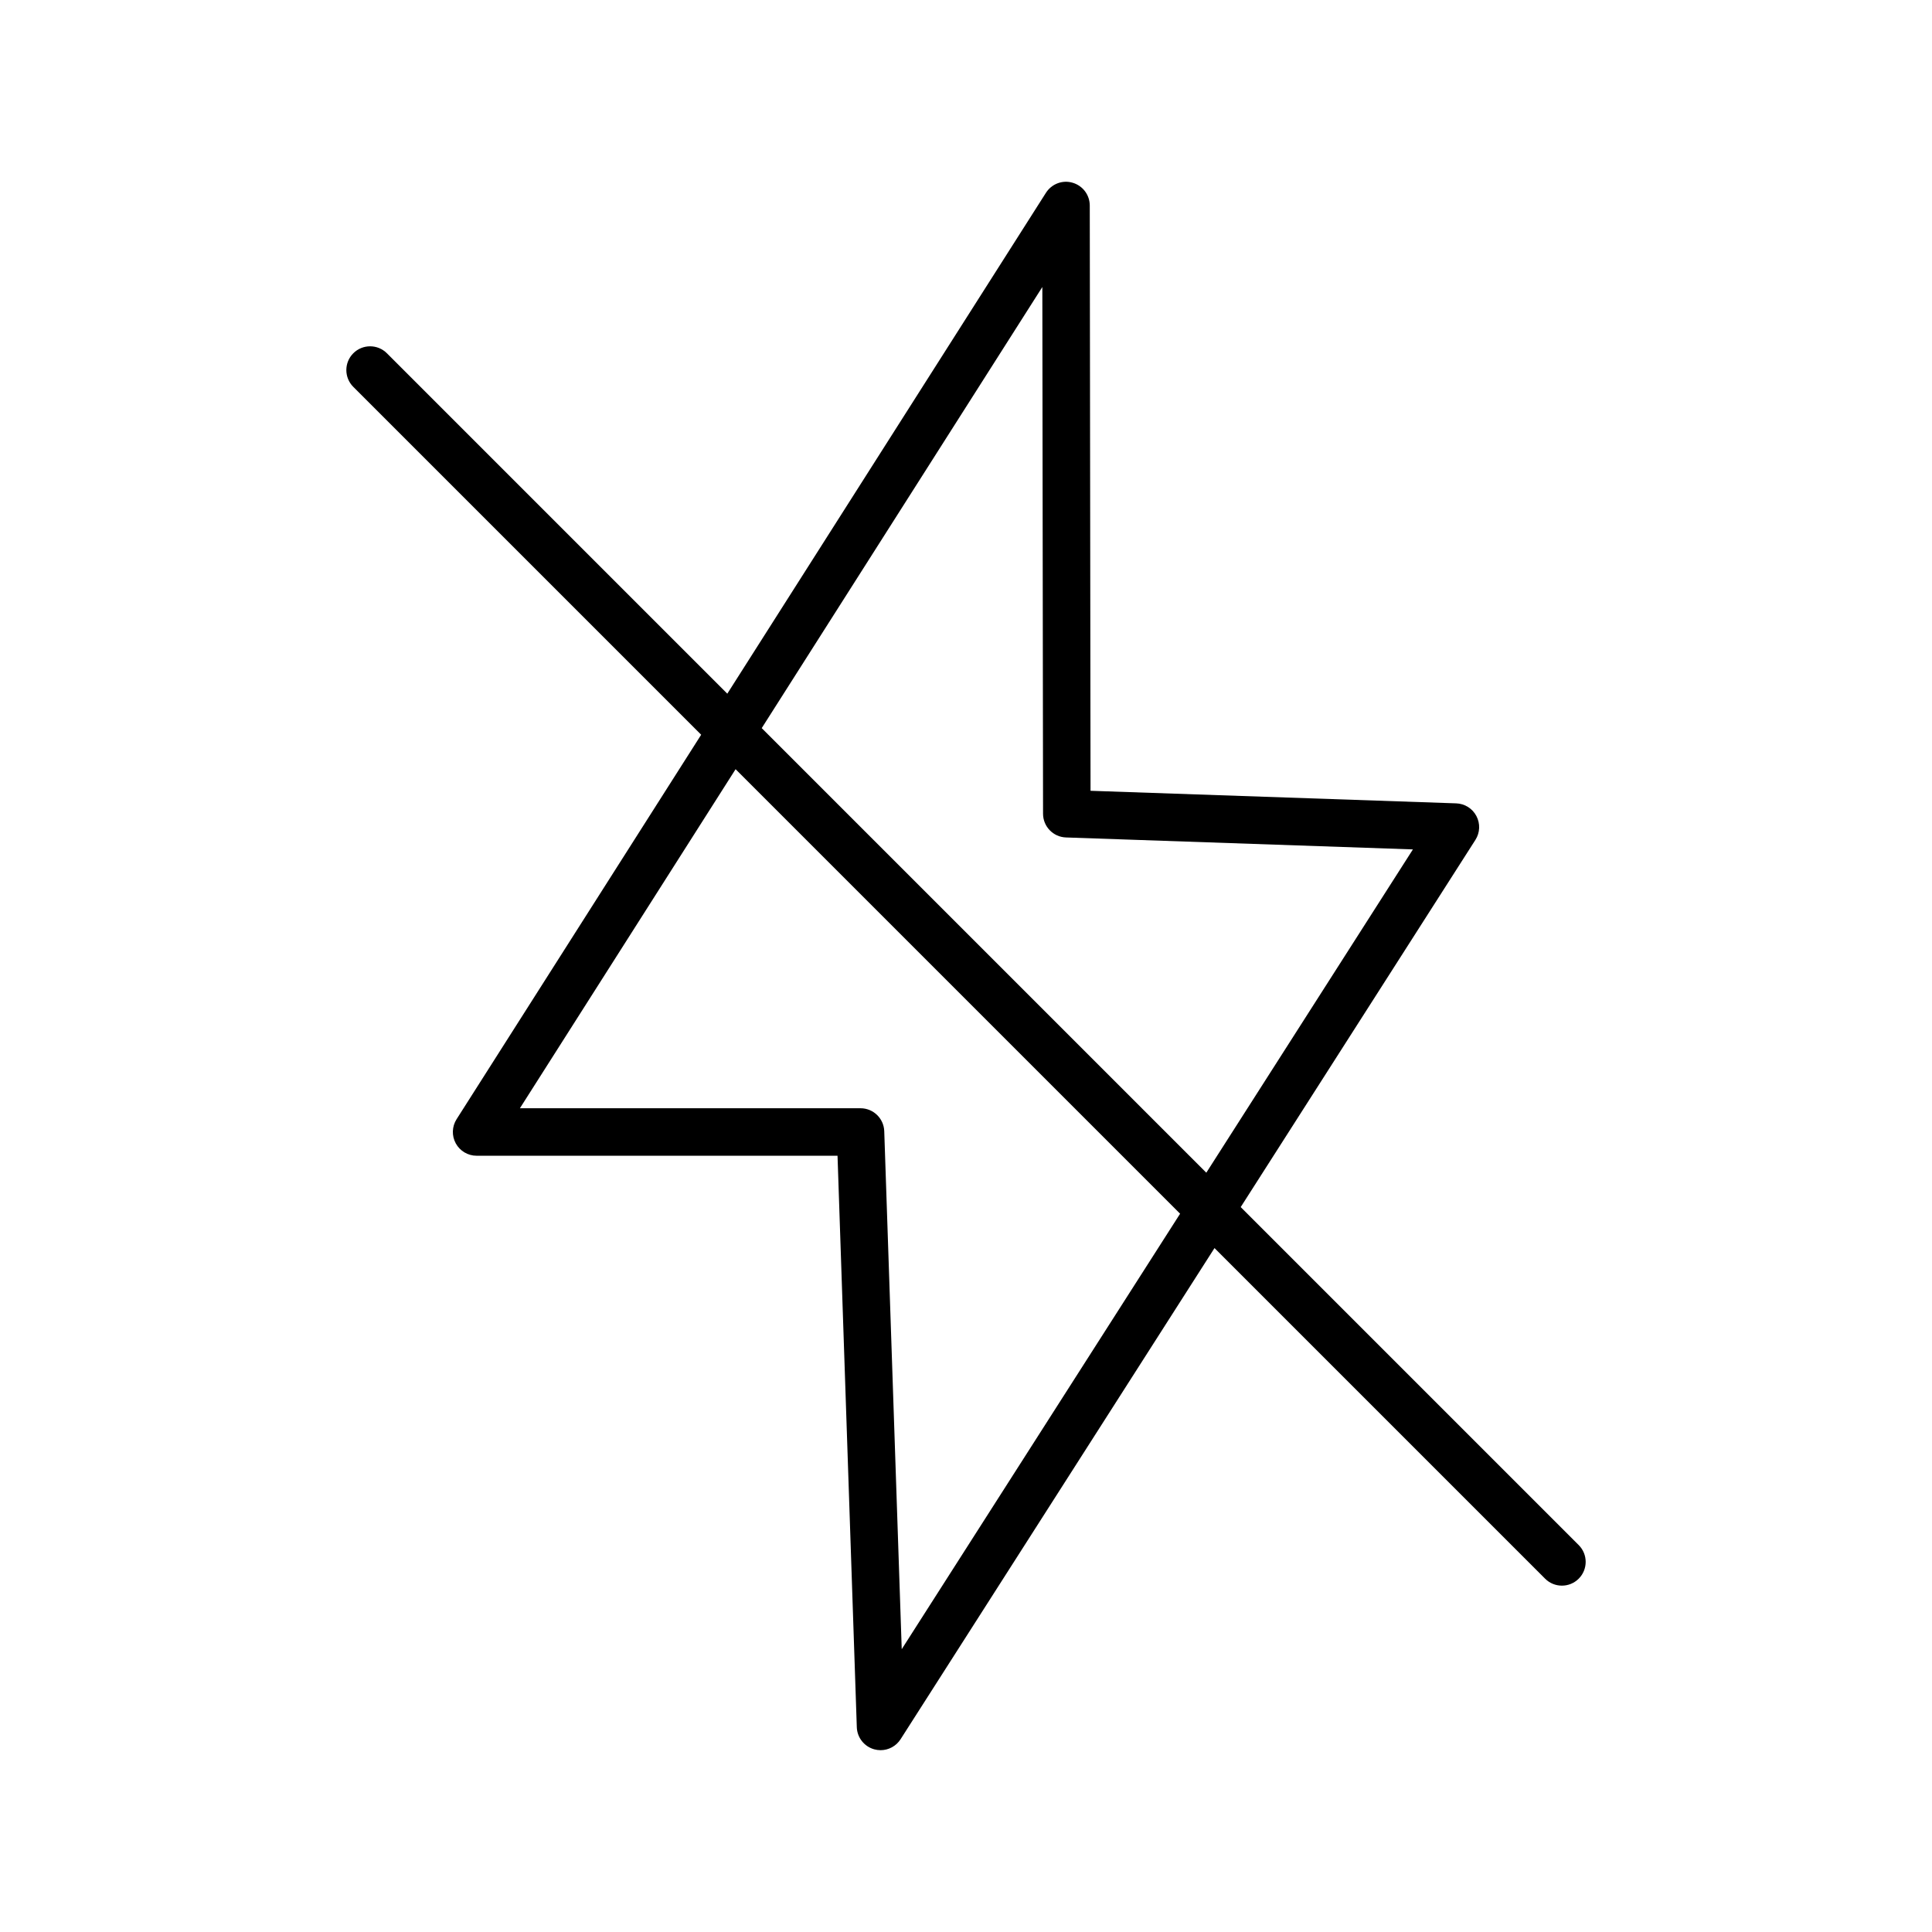
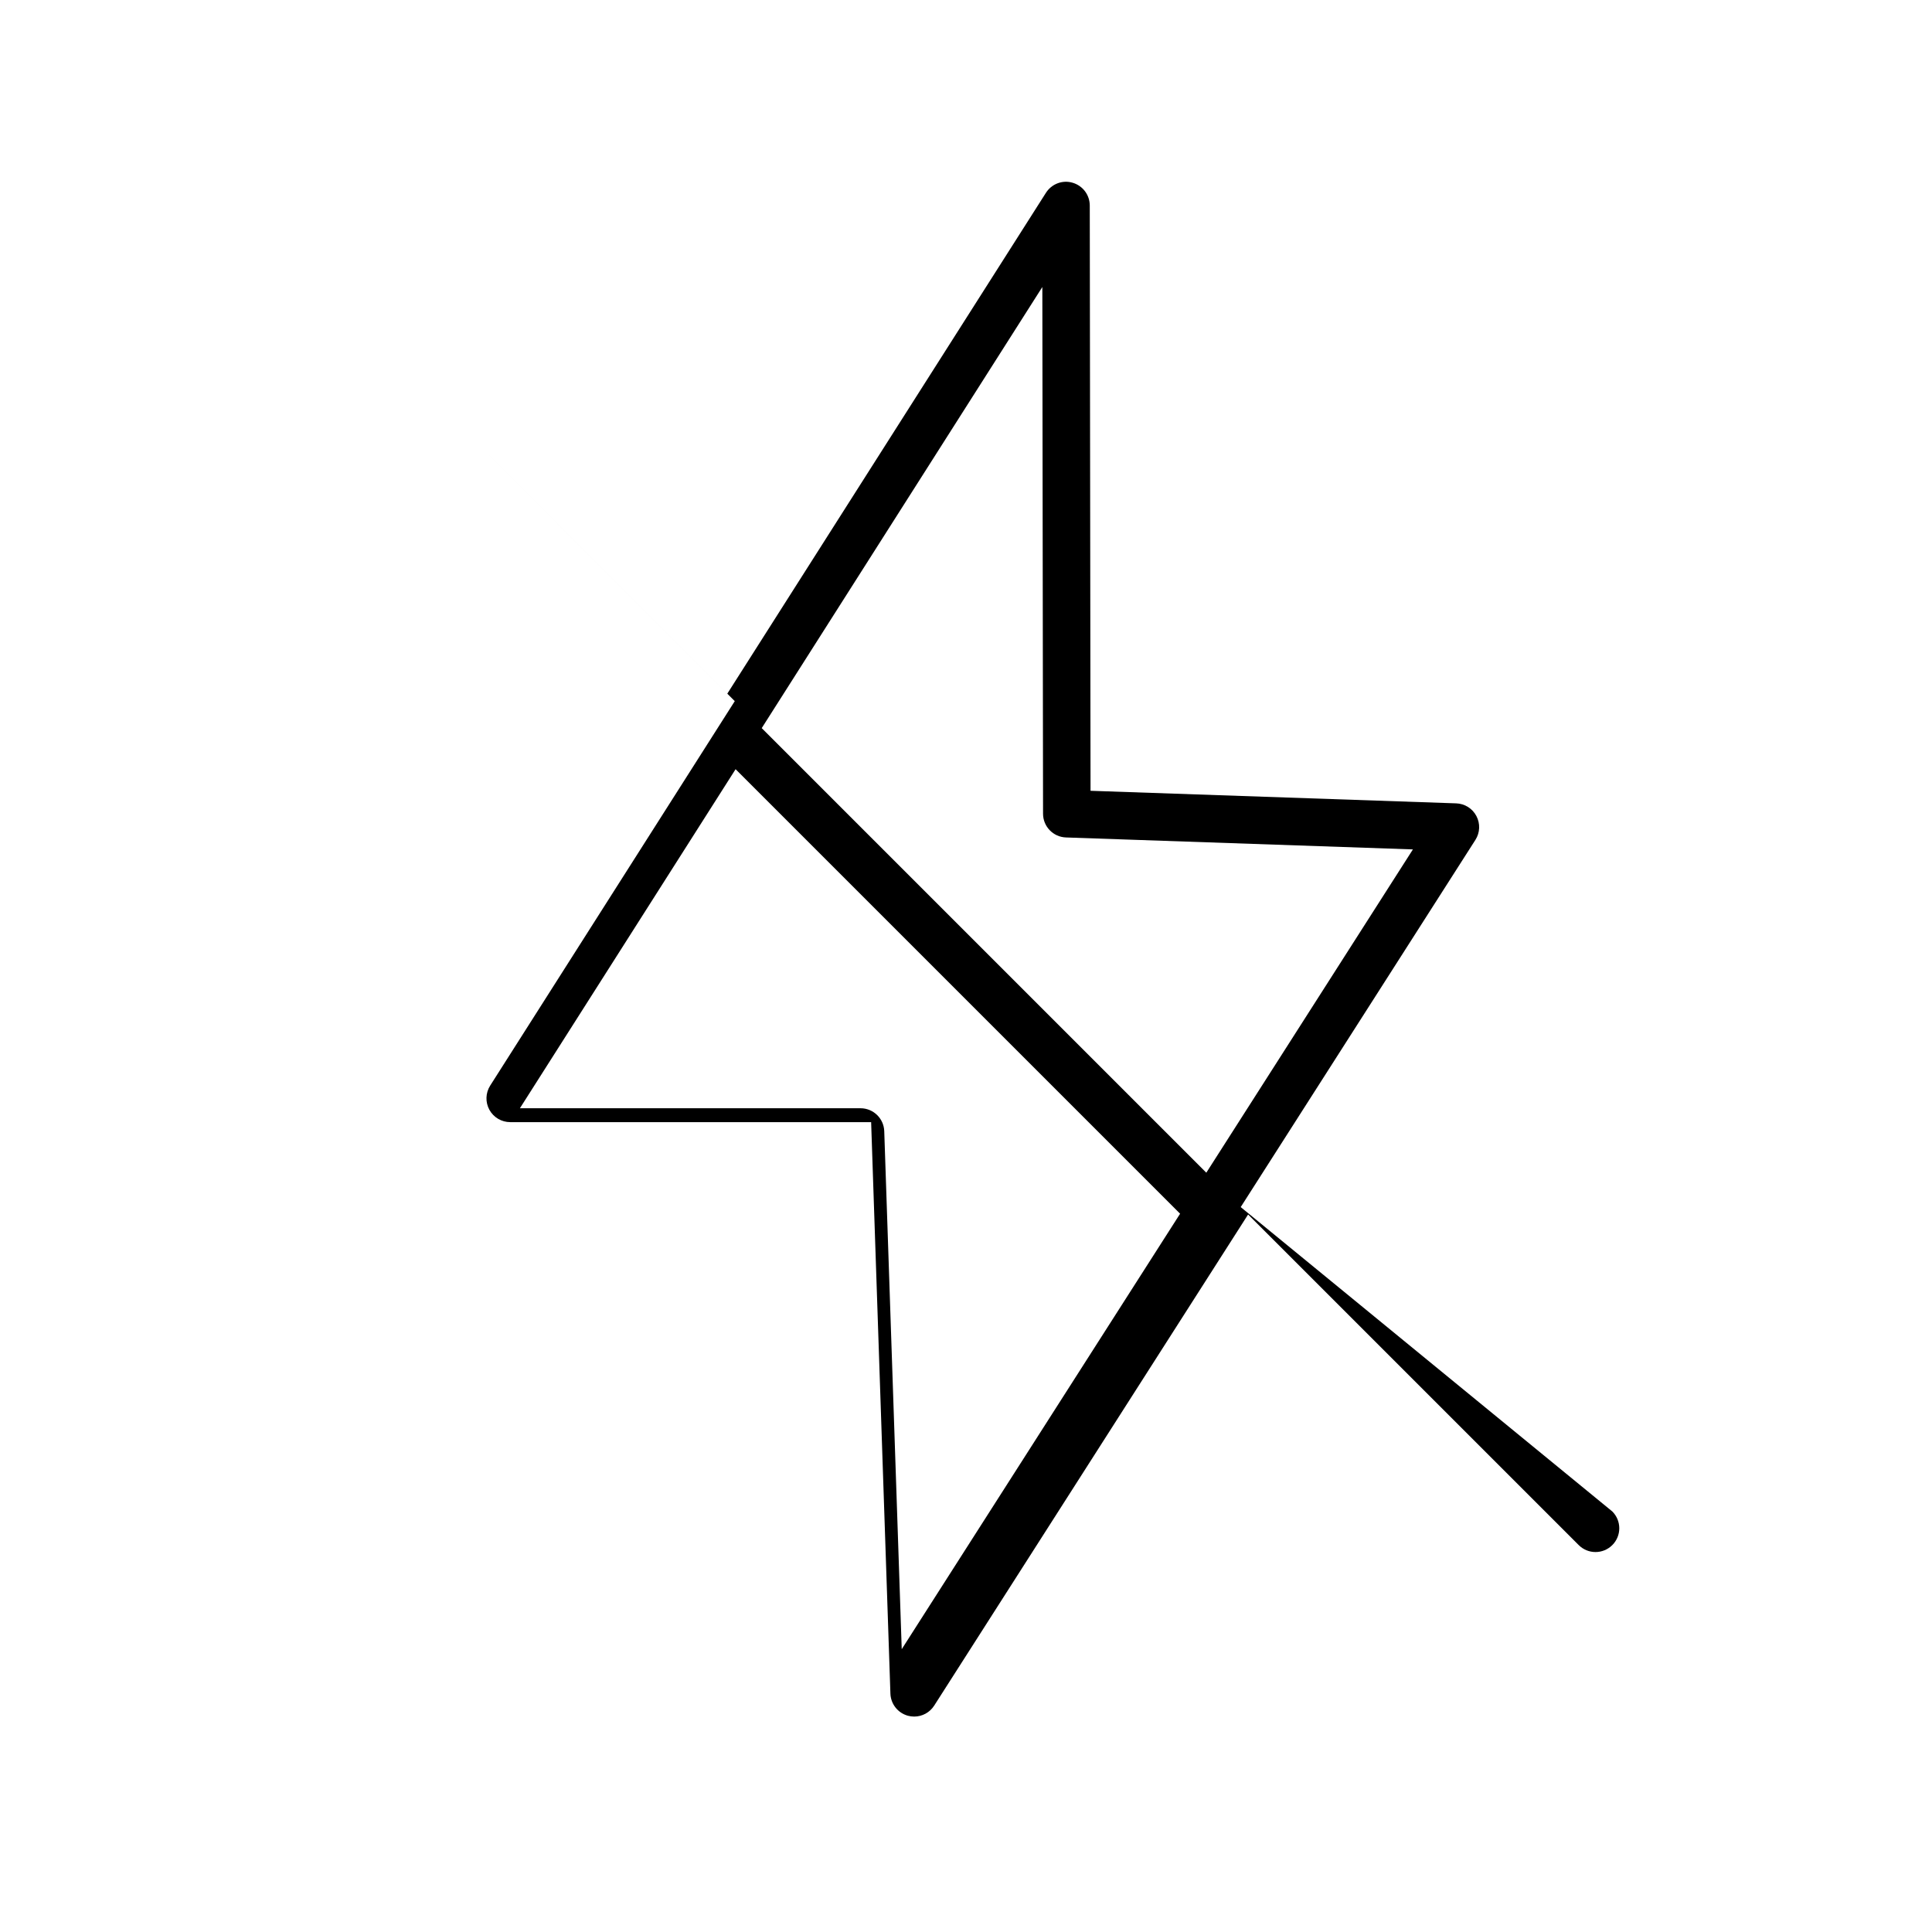
<svg xmlns="http://www.w3.org/2000/svg" fill="#000000" width="800px" height="800px" version="1.1" viewBox="144 144 512 512">
-   <path d="m472.8 463.89 62.199-97.312c1.219-1.898 1.32-4.316 0.266-6.316-1.051-2.004-3.098-3.289-5.359-3.363l-96.902-3.332-0.203-155.1c-0.004-2.797-1.855-5.258-4.543-6.039-2.688-0.801-5.566 0.309-7.07 2.664l-84.445 132.74-90.207-90.211c-2.461-2.461-6.445-2.461-8.906 0-2.461 2.461-2.461 6.445 0 8.906l92.188 92.188-64.82 101.89c-1.234 1.945-1.312 4.398-0.207 6.414 1.105 2.012 3.223 3.266 5.519 3.266h95.645l5.109 151.45c0.094 2.754 1.973 5.129 4.633 5.859 0.551 0.148 1.109 0.223 1.664 0.223 2.109 0 4.129-1.062 5.309-2.91l83.188-130.15 87.613 87.613c1.23 1.23 2.84 1.844 4.453 1.844 1.609 0 3.223-0.613 4.453-1.844 2.461-2.461 2.461-6.445 0-8.906zm-89.832 117.16-4.633-137.27c-0.113-3.387-2.898-6.082-6.293-6.082h-90.262l57.16-89.852 117.8 117.8zm80.715-126.27-117.82-117.82 74.367-116.9 0.188 139.59c0.004 3.394 2.695 6.168 6.082 6.285l91.938 3.168z" />
+   <path d="m472.8 463.89 62.199-97.312c1.219-1.898 1.32-4.316 0.266-6.316-1.051-2.004-3.098-3.289-5.359-3.363l-96.902-3.332-0.203-155.1c-0.004-2.797-1.855-5.258-4.543-6.039-2.688-0.801-5.566 0.309-7.07 2.664l-84.445 132.74-90.207-90.211l92.188 92.188-64.82 101.89c-1.234 1.945-1.312 4.398-0.207 6.414 1.105 2.012 3.223 3.266 5.519 3.266h95.645l5.109 151.45c0.094 2.754 1.973 5.129 4.633 5.859 0.551 0.148 1.109 0.223 1.664 0.223 2.109 0 4.129-1.062 5.309-2.91l83.188-130.15 87.613 87.613c1.23 1.23 2.84 1.844 4.453 1.844 1.609 0 3.223-0.613 4.453-1.844 2.461-2.461 2.461-6.445 0-8.906zm-89.832 117.16-4.633-137.27c-0.113-3.387-2.898-6.082-6.293-6.082h-90.262l57.16-89.852 117.8 117.8zm80.715-126.27-117.82-117.82 74.367-116.9 0.188 139.59c0.004 3.394 2.695 6.168 6.082 6.285l91.938 3.168z" />
</svg>